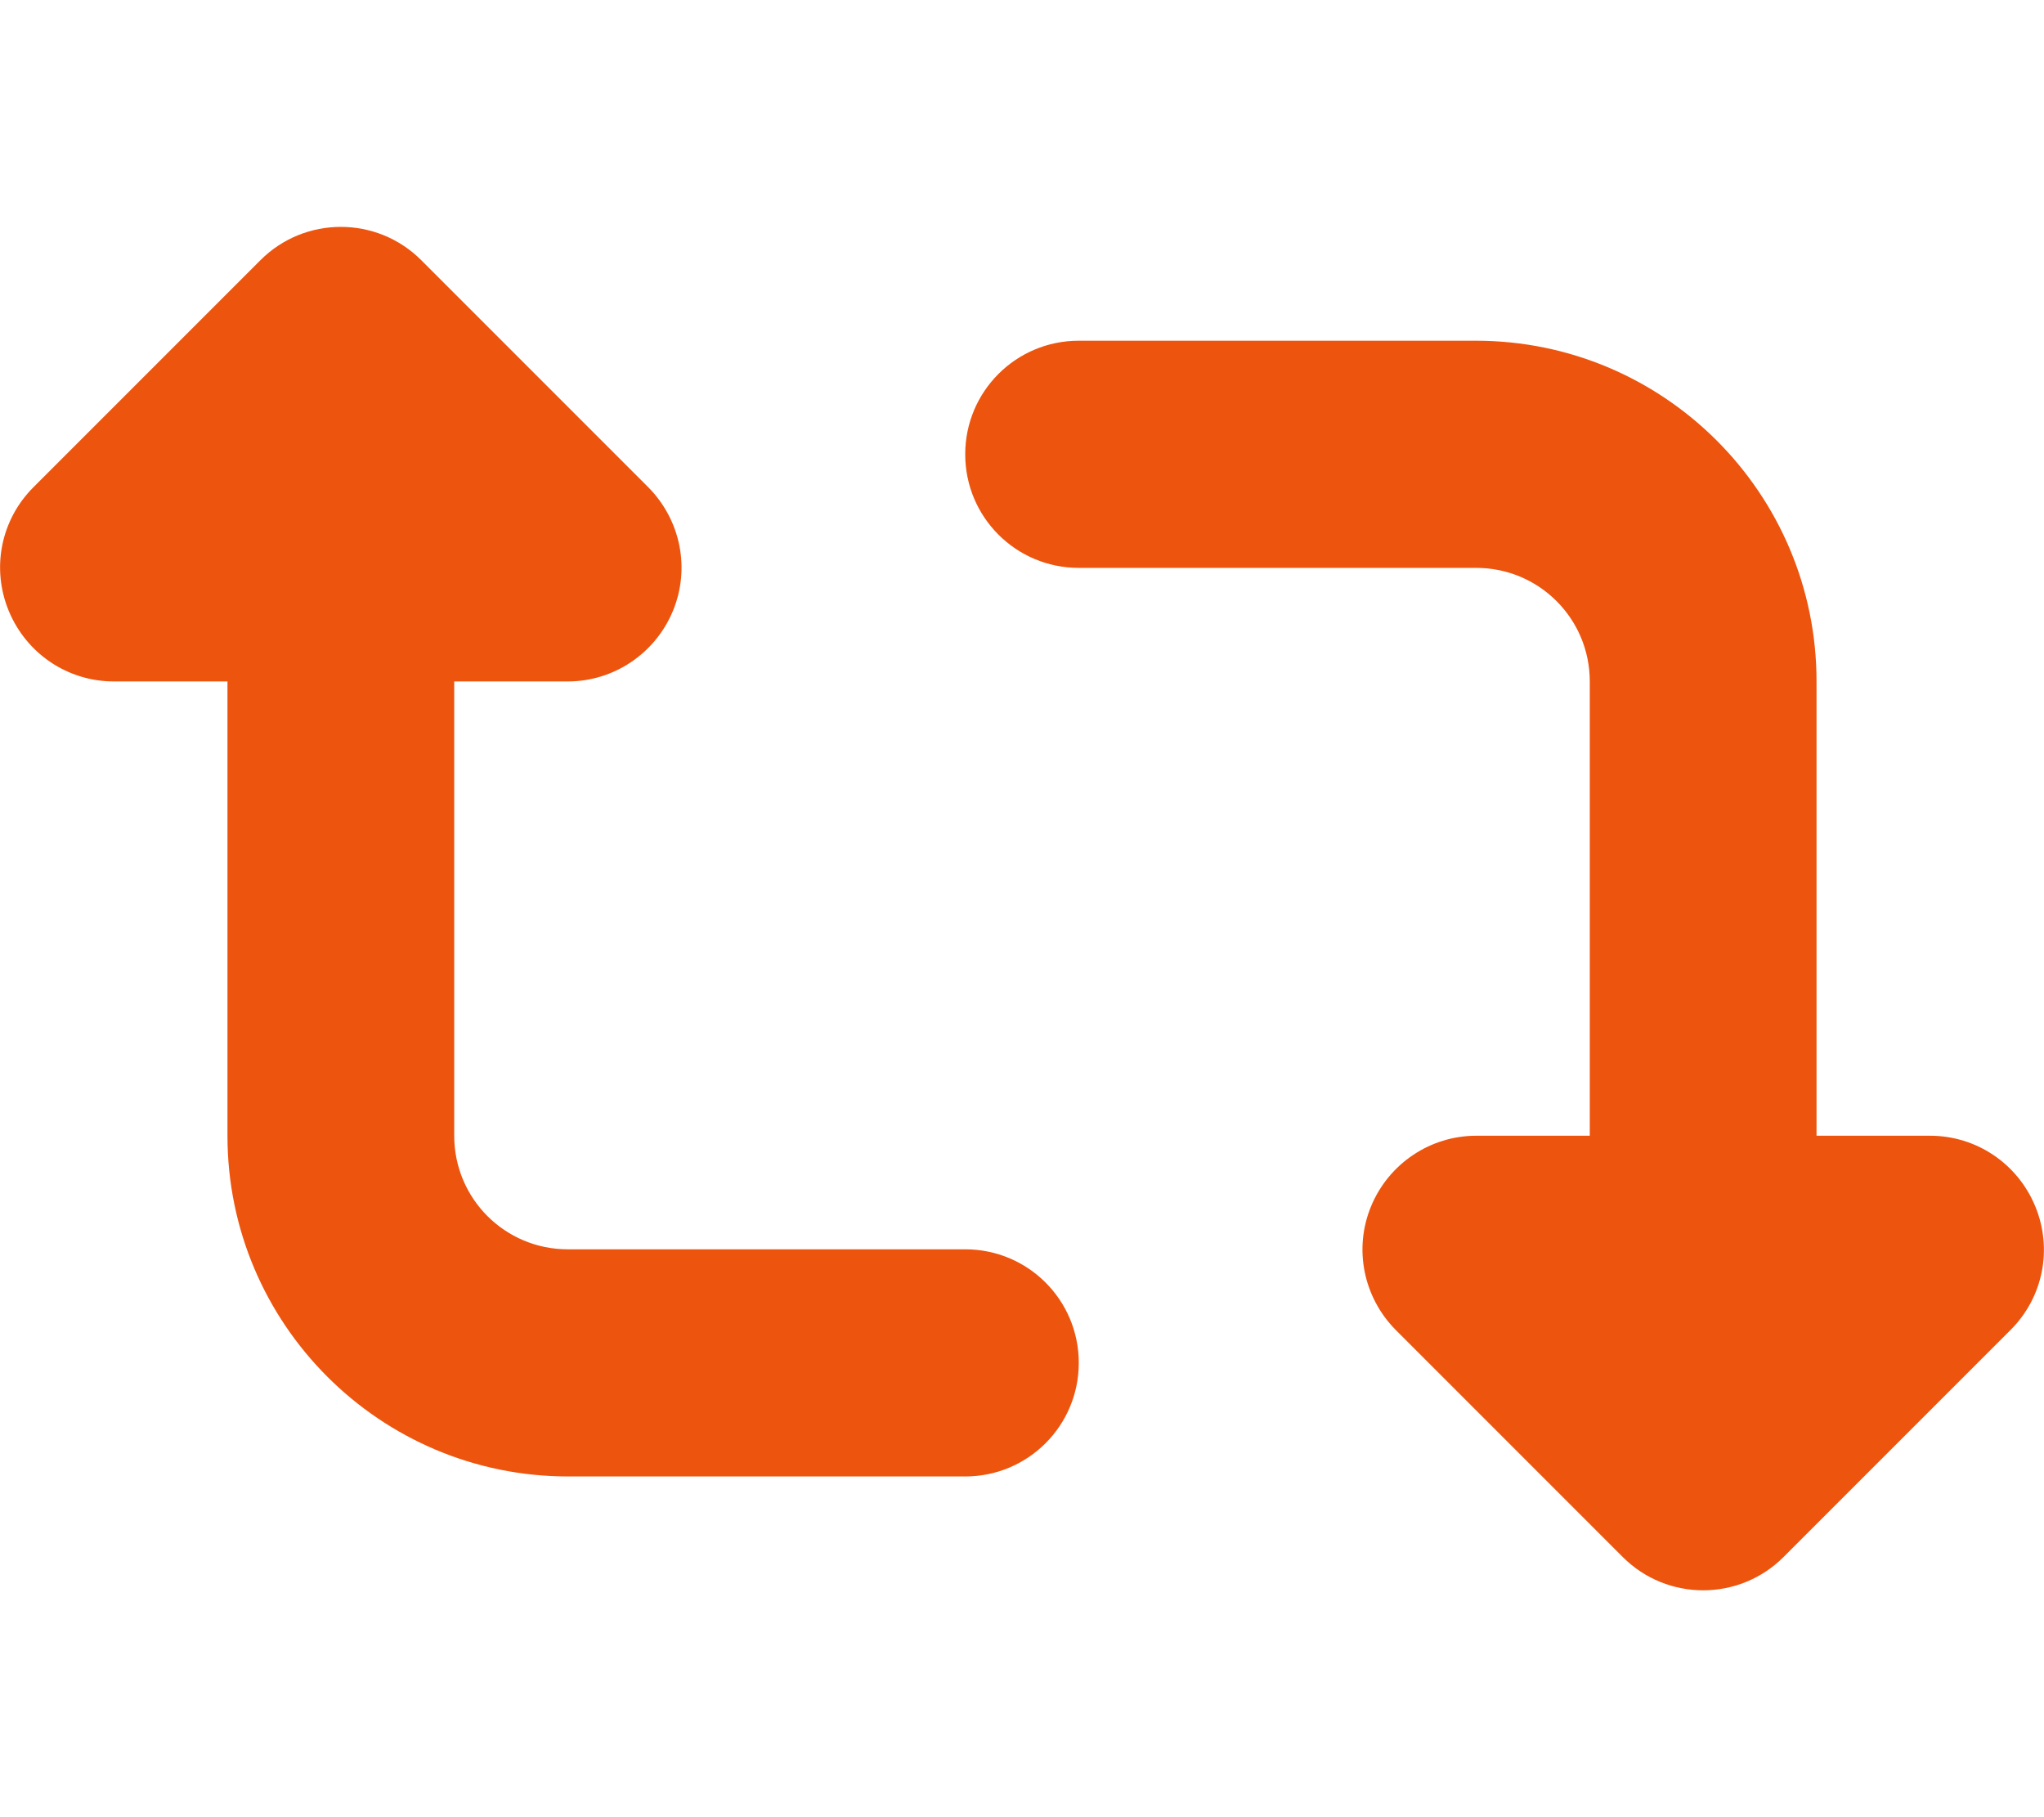
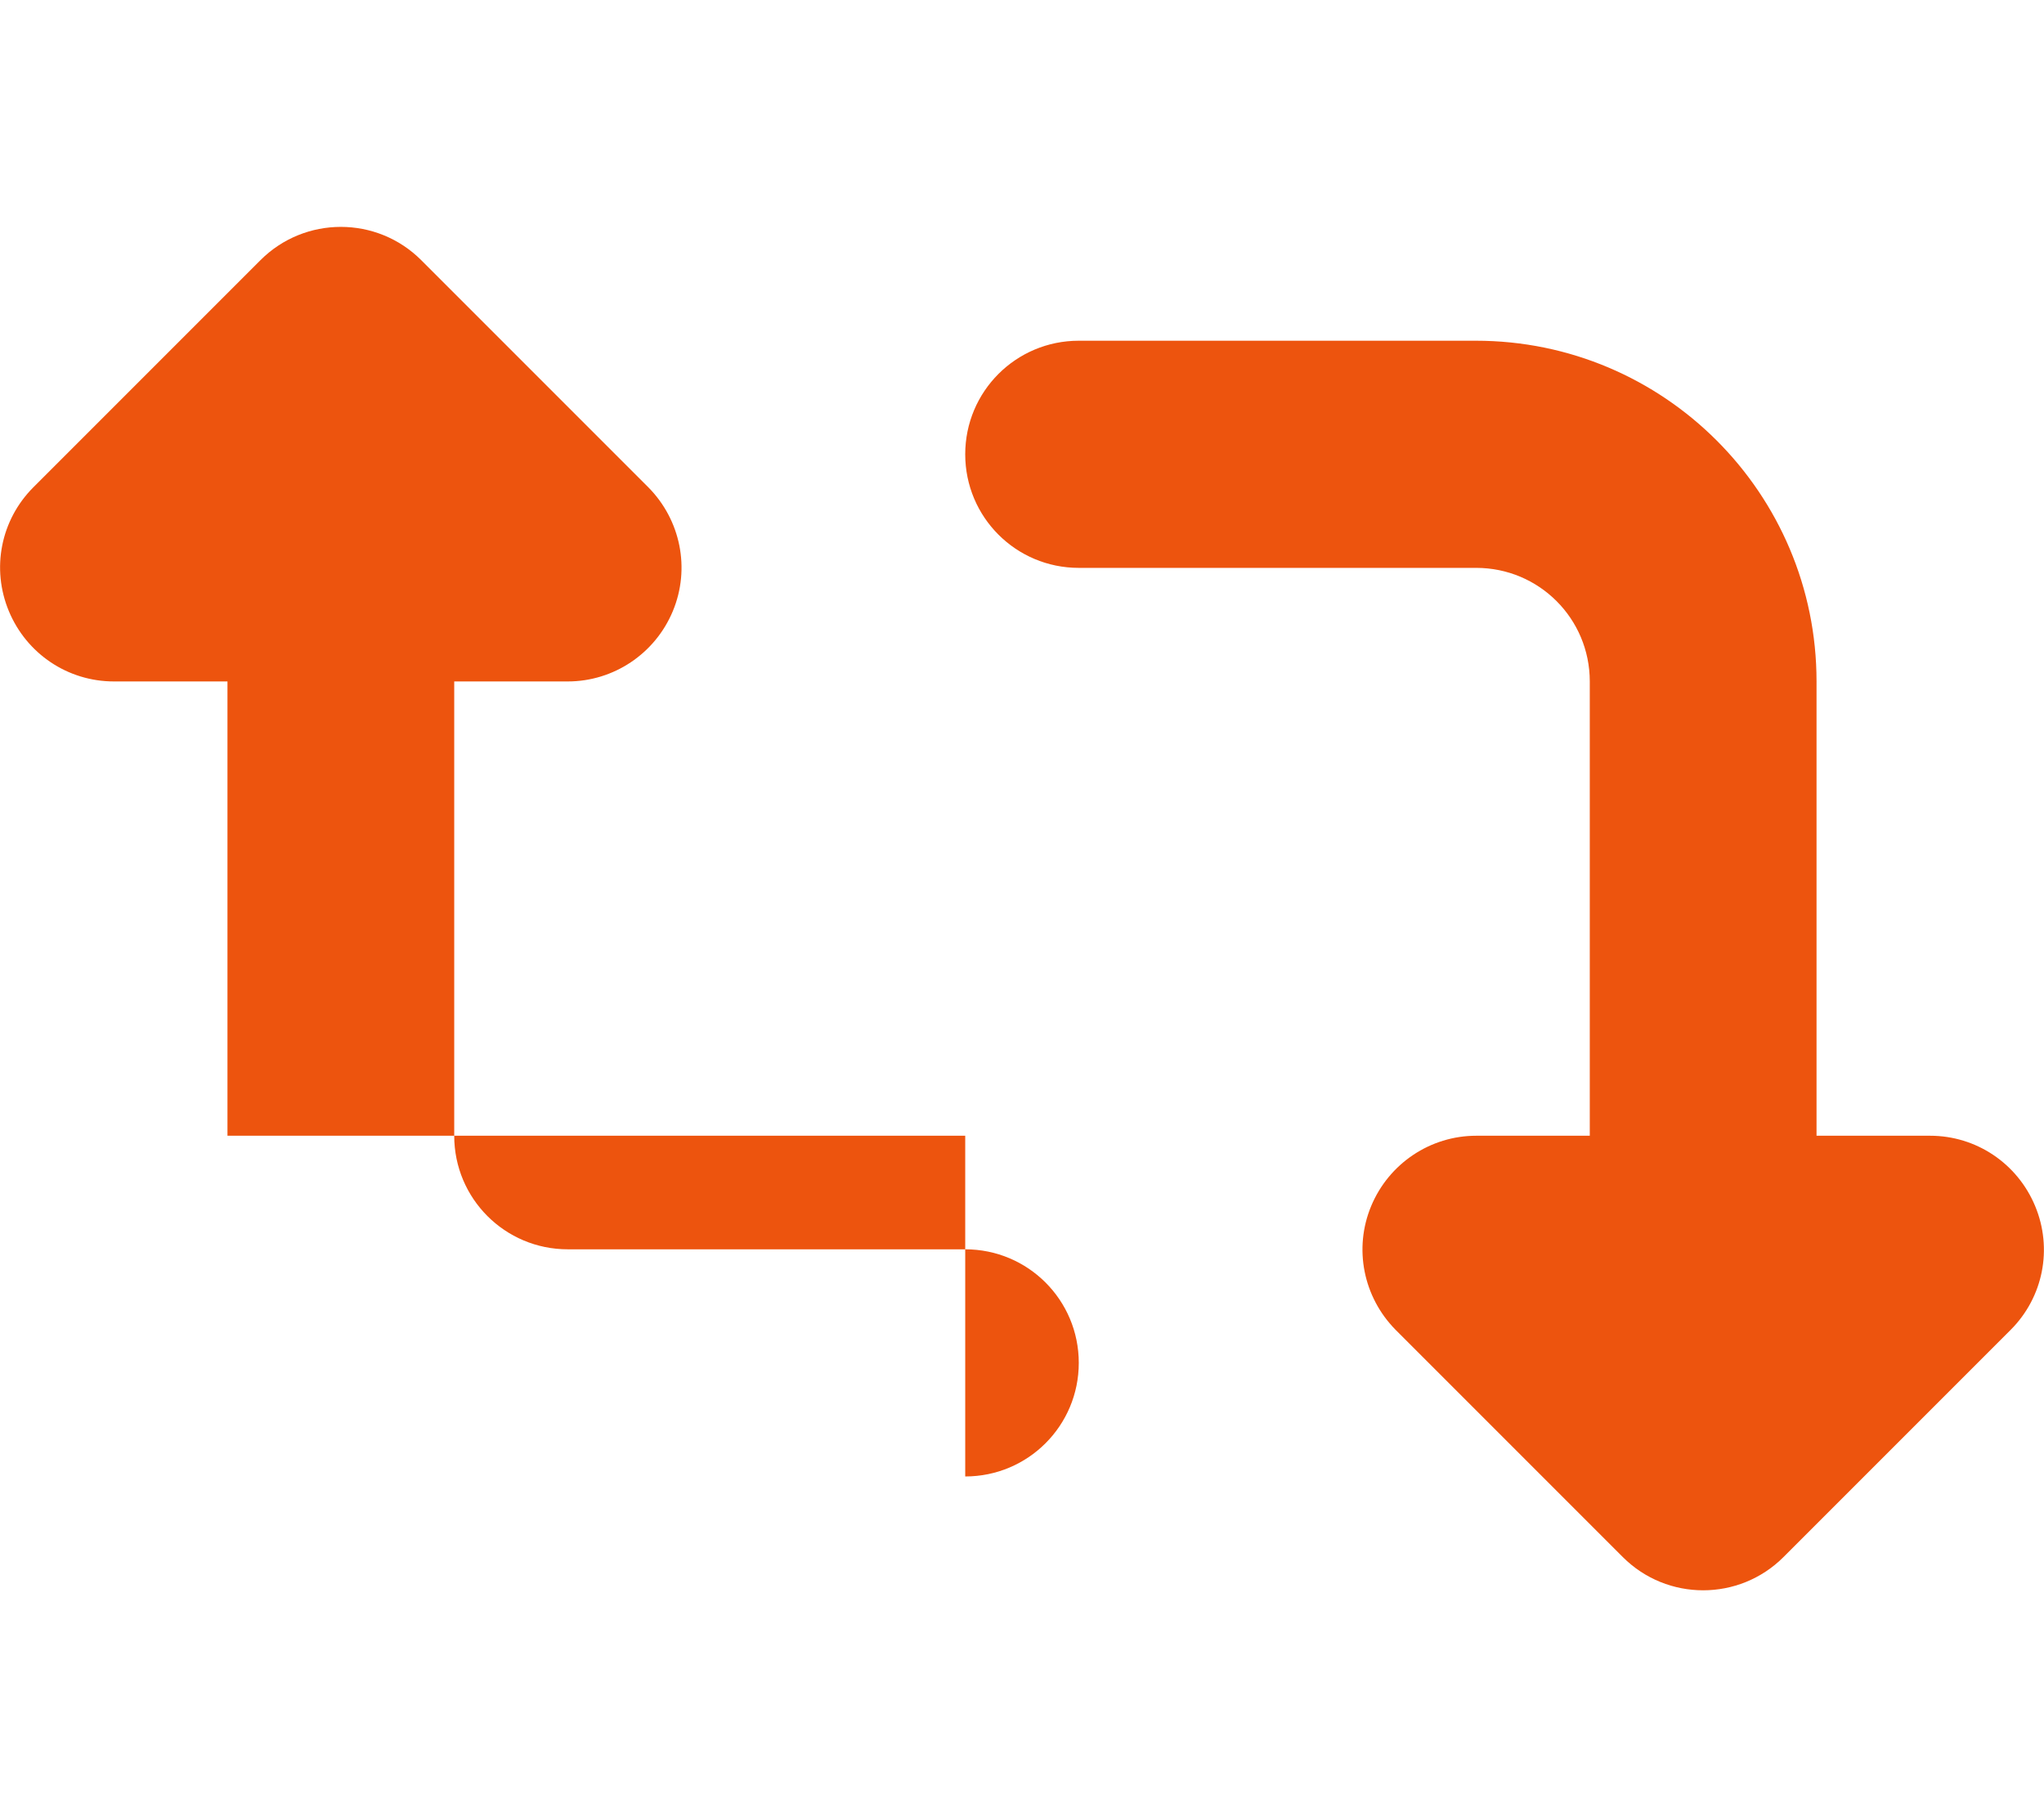
<svg xmlns="http://www.w3.org/2000/svg" version="1.1" id="Ebene_1" x="0px" y="0px" viewBox="0 0 576 512" style="enable-background:new 0 0 576 512;" xml:space="preserve">
  <style type="text/css">
	.st0{fill:#ED540E;}
</style>
-   <path class="st0" d="M272,416c17.7,0,32-14.3,32-32s-14.3-32-32-32H160c-17.7,0-32-14.3-32-32V192h32c12.9,0,24.6-7.8,29.6-19.8  s2.2-25.7-6.9-34.9l-64-64c-12.5-12.5-32.8-12.5-45.3,0l-64,64c-9.2,9.2-11.9,22.9-6.9,34.9S19.1,192,32.1,192h32v128  c0,53,43,96,96,96H272z M304,96c-17.7,0-32,14.3-32,32s14.3,32,32,32h112c17.7,0,32,14.3,32,32v128h-32c-12.9,0-24.6,7.8-29.6,19.8  s-2.2,25.7,6.9,34.9l64,64c12.5,12.5,32.8,12.5,45.3,0l64-64c9.2-9.2,11.9-22.9,6.9-34.9S556.9,320,543.9,320h-32V192  c0-53-43-96-96-96H304z" />
+   <path class="st0" d="M272,416c17.7,0,32-14.3,32-32s-14.3-32-32-32H160c-17.7,0-32-14.3-32-32V192h32c12.9,0,24.6-7.8,29.6-19.8  s2.2-25.7-6.9-34.9l-64-64c-12.5-12.5-32.8-12.5-45.3,0l-64,64c-9.2,9.2-11.9,22.9-6.9,34.9S19.1,192,32.1,192h32v128  H272z M304,96c-17.7,0-32,14.3-32,32s14.3,32,32,32h112c17.7,0,32,14.3,32,32v128h-32c-12.9,0-24.6,7.8-29.6,19.8  s-2.2,25.7,6.9,34.9l64,64c12.5,12.5,32.8,12.5,45.3,0l64-64c9.2-9.2,11.9-22.9,6.9-34.9S556.9,320,543.9,320h-32V192  c0-53-43-96-96-96H304z" />
</svg>